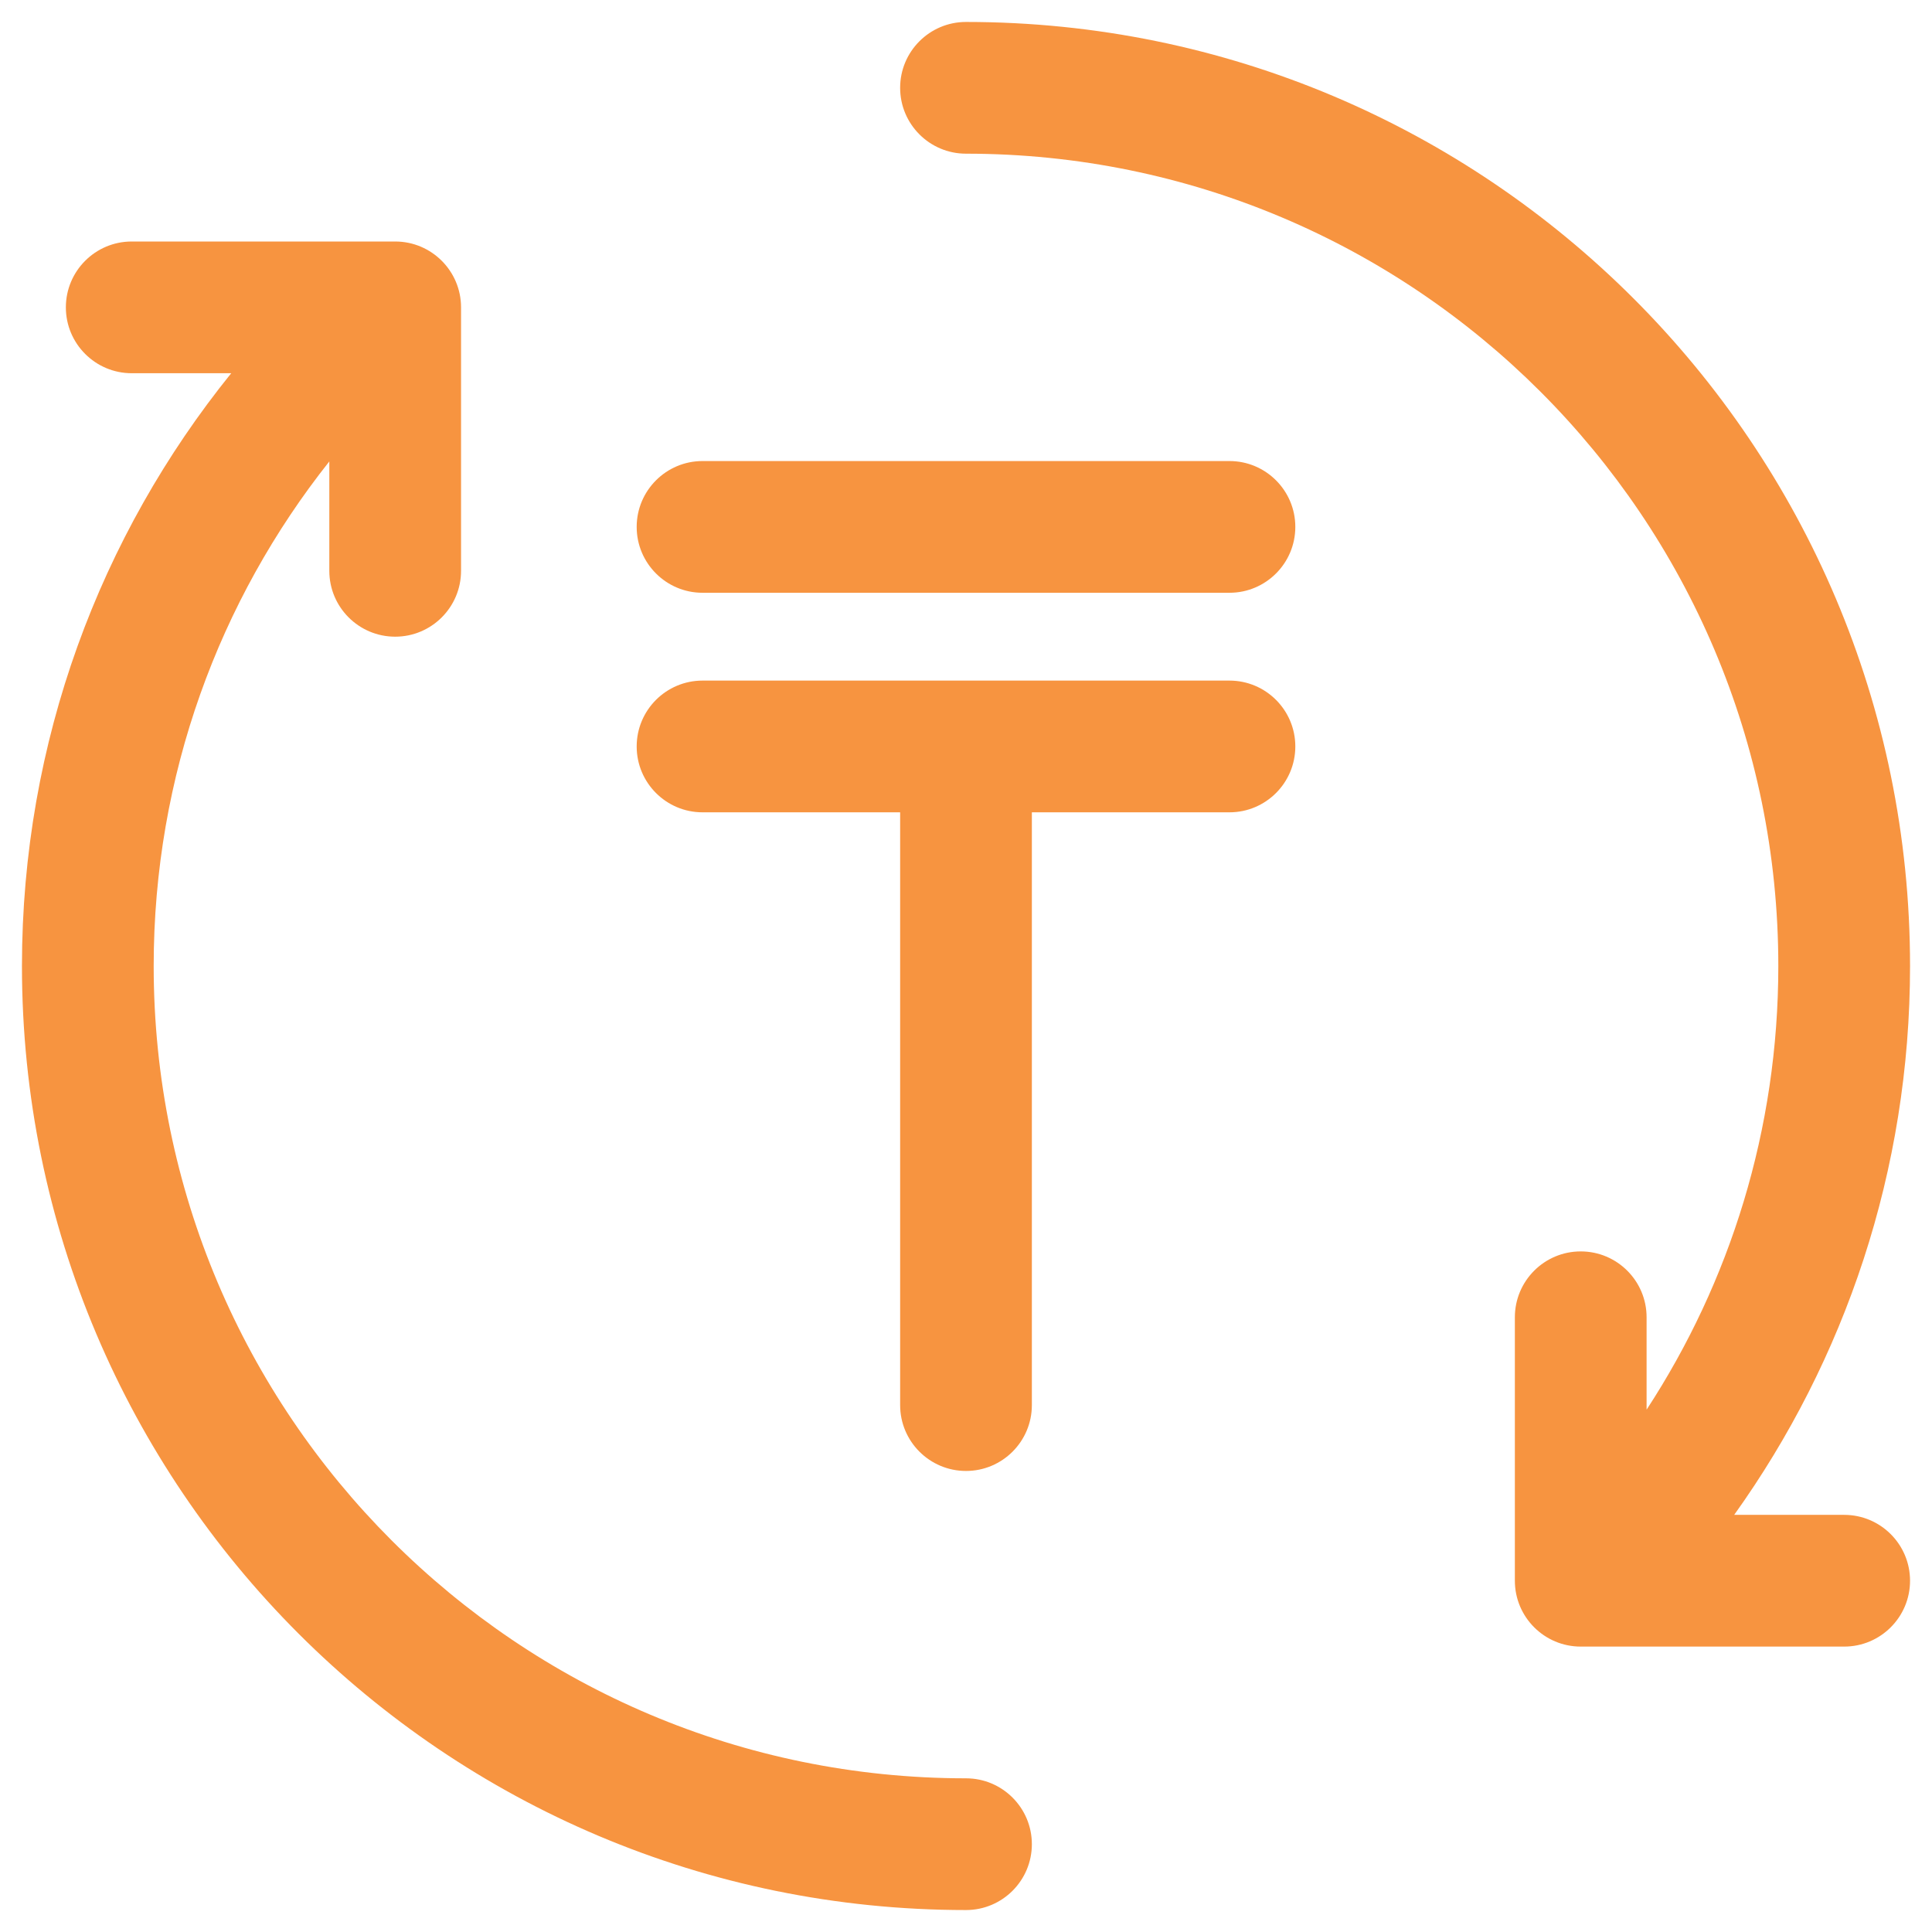
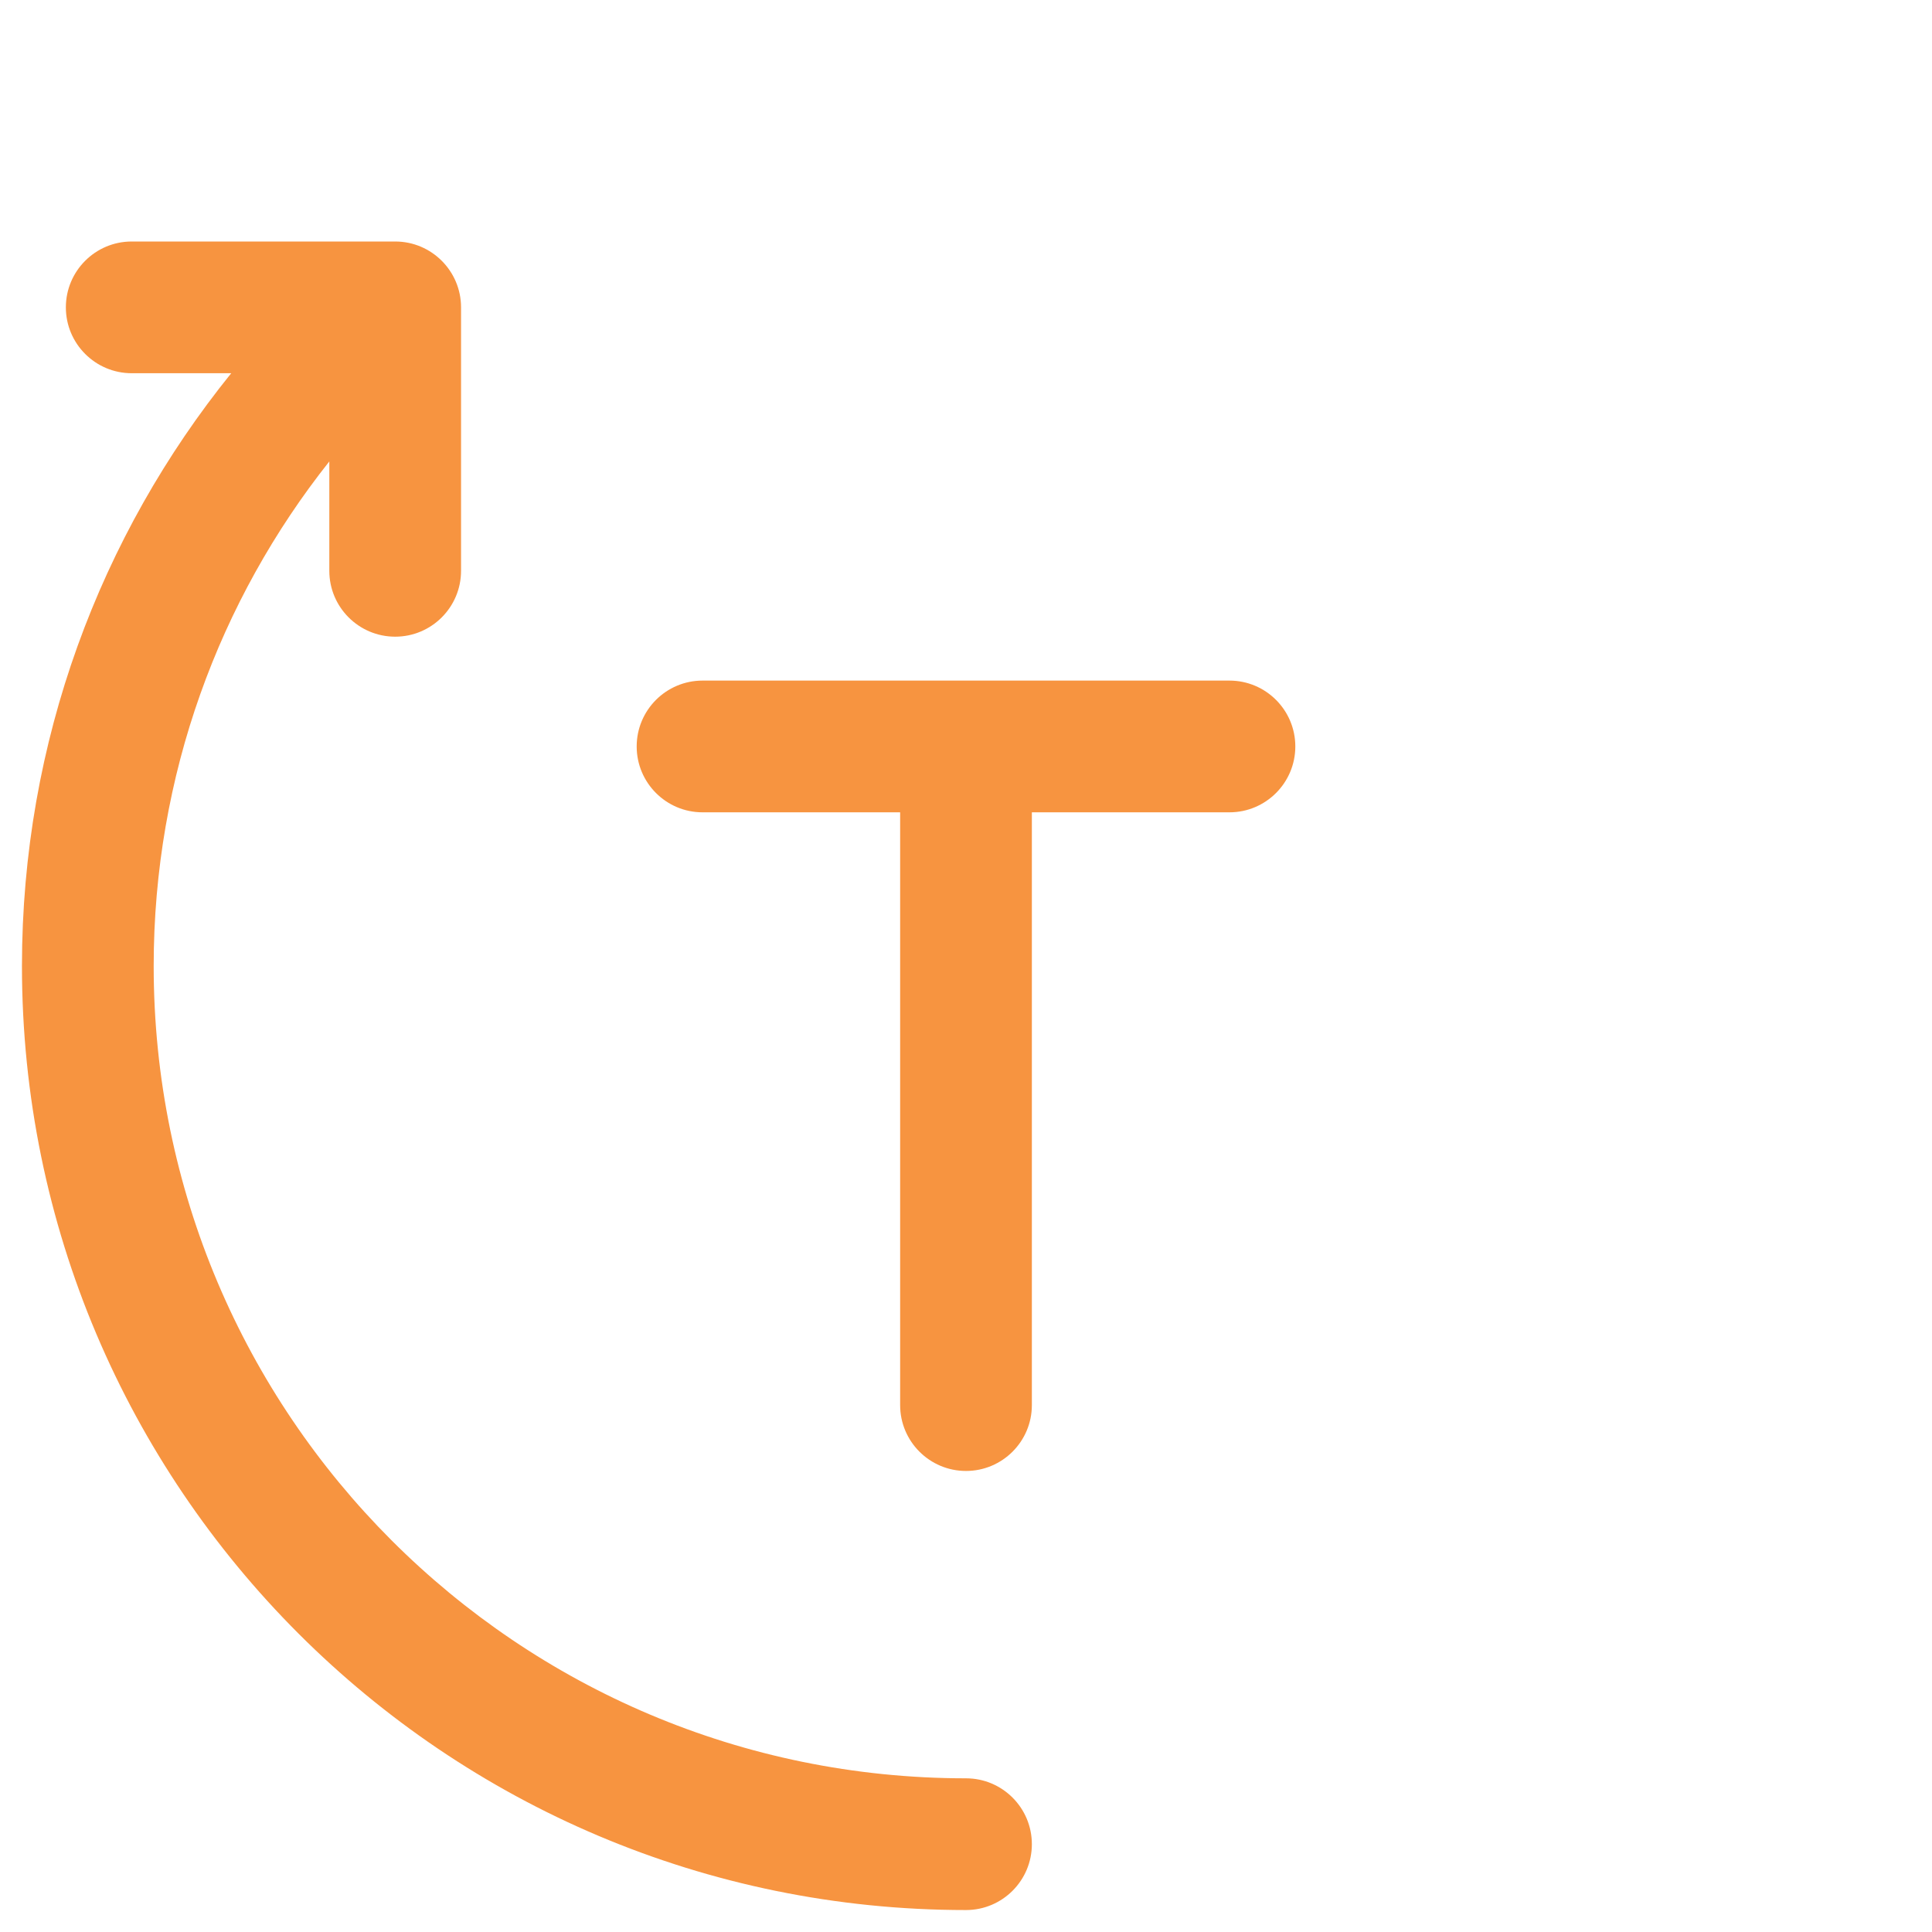
<svg xmlns="http://www.w3.org/2000/svg" width="44" height="44" viewBox="0 0 44 44" fill="none">
-   <path d="M20.5 2C20.5 1.172 21.172 0.5 22 0.5C33.874 0.5 43.5 10.126 43.5 22C43.5 26.661 42.015 30.978 39.495 34.5H42C42.828 34.5 43.5 35.172 43.5 36C43.5 36.828 42.828 37.5 42 37.5H36C35.172 37.5 34.5 36.828 34.5 36V30C34.5 29.172 35.172 28.5 36 28.5C36.828 28.5 37.5 29.172 37.5 30V32.104C39.398 29.199 40.5 25.729 40.5 22C40.5 11.783 32.217 3.5 22 3.5C21.172 3.5 20.5 2.828 20.5 2Z" fill="#F79440" />
  <path d="M9 5.5H3C2.172 5.5 1.5 6.172 1.5 7C1.5 7.828 2.172 8.5 3 8.5H5.266C2.286 12.19 0.5 16.887 0.5 22C0.5 33.874 10.126 43.5 22 43.5C22.828 43.5 23.5 42.828 23.5 42C23.5 41.172 22.828 40.5 22 40.5C11.783 40.5 3.5 32.217 3.5 22C3.5 17.658 4.995 13.666 7.5 10.509V13C7.5 13.828 8.172 14.5 9 14.5C9.828 14.5 10.5 13.828 10.5 13V7C10.5 6.172 9.828 5.5 9 5.5Z" fill="#F79440" />
  <path d="M16 15.5C15.172 15.5 14.5 16.172 14.5 17C14.5 17.828 15.172 18.5 16 18.5H20.5V32C20.5 32.828 21.172 33.5 22 33.5C22.828 33.5 23.5 32.828 23.5 32V18.5H28C28.828 18.5 29.5 17.828 29.5 17C29.5 16.172 28.828 15.5 28 15.5H16Z" fill="#F79440" />
-   <path d="M14.5 12C14.5 11.172 15.172 10.5 16 10.5H28C28.828 10.5 29.5 11.172 29.5 12C29.5 12.828 28.828 13.5 28 13.5H16C15.172 13.5 14.5 12.828 14.5 12Z" fill="#F79440" />
</svg>